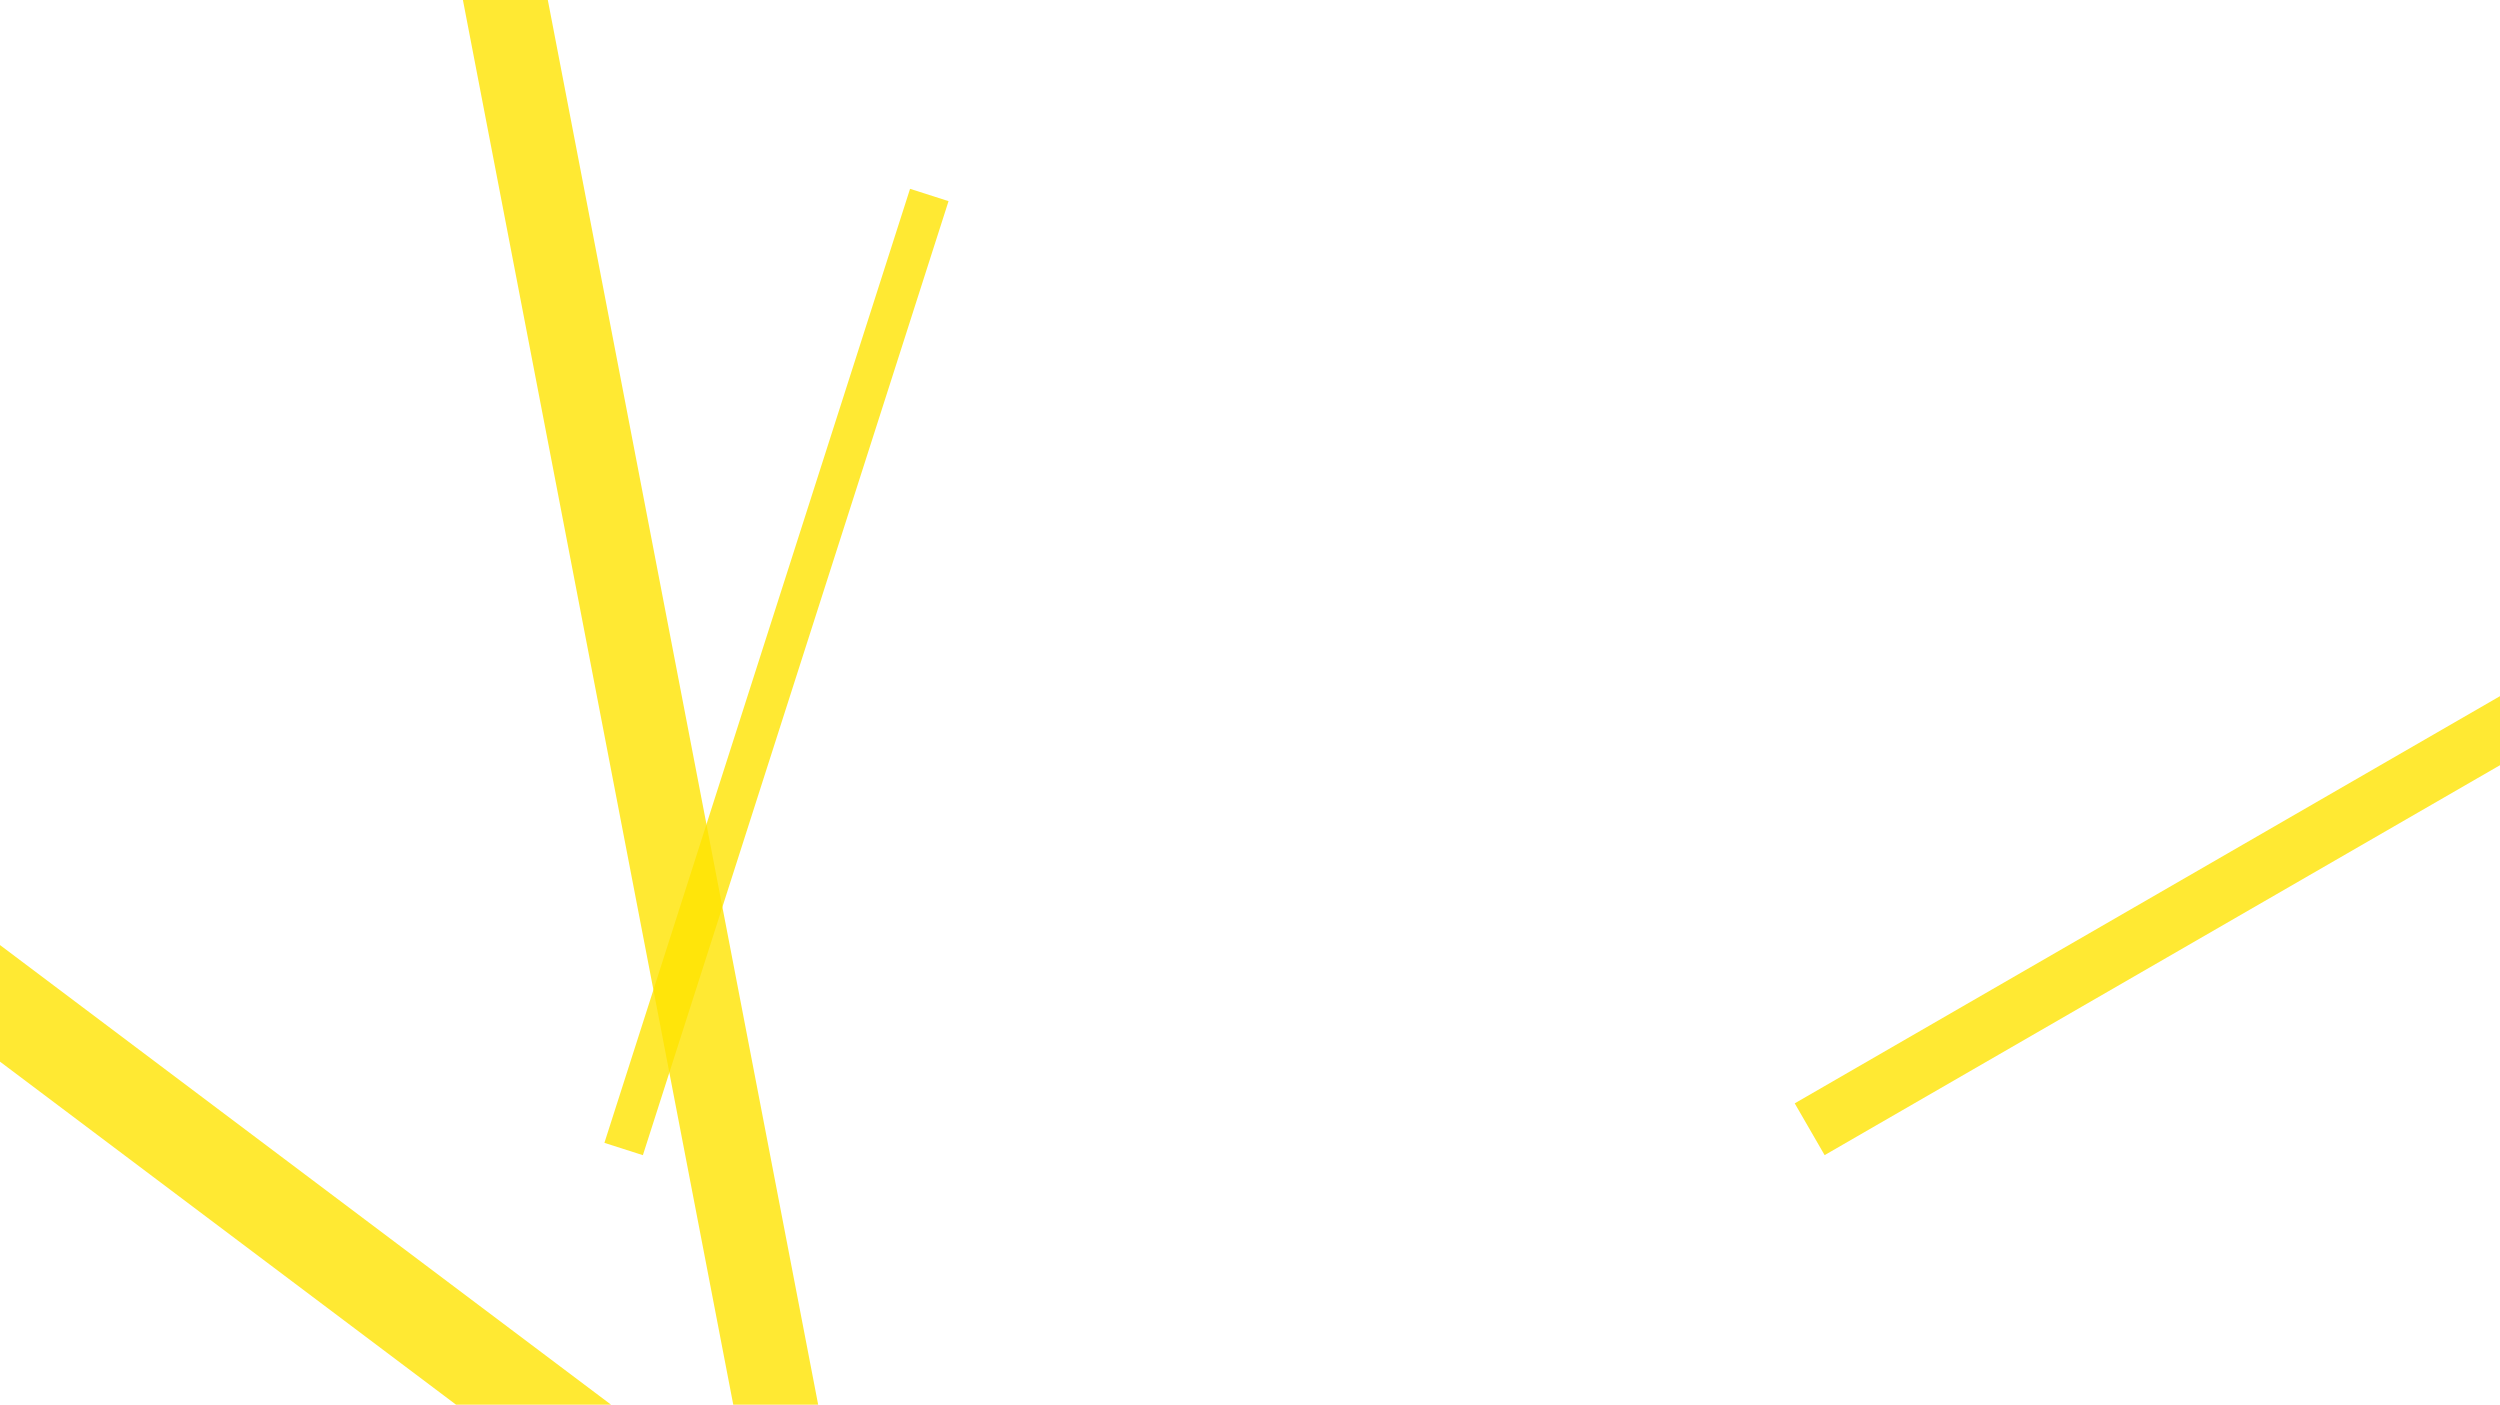
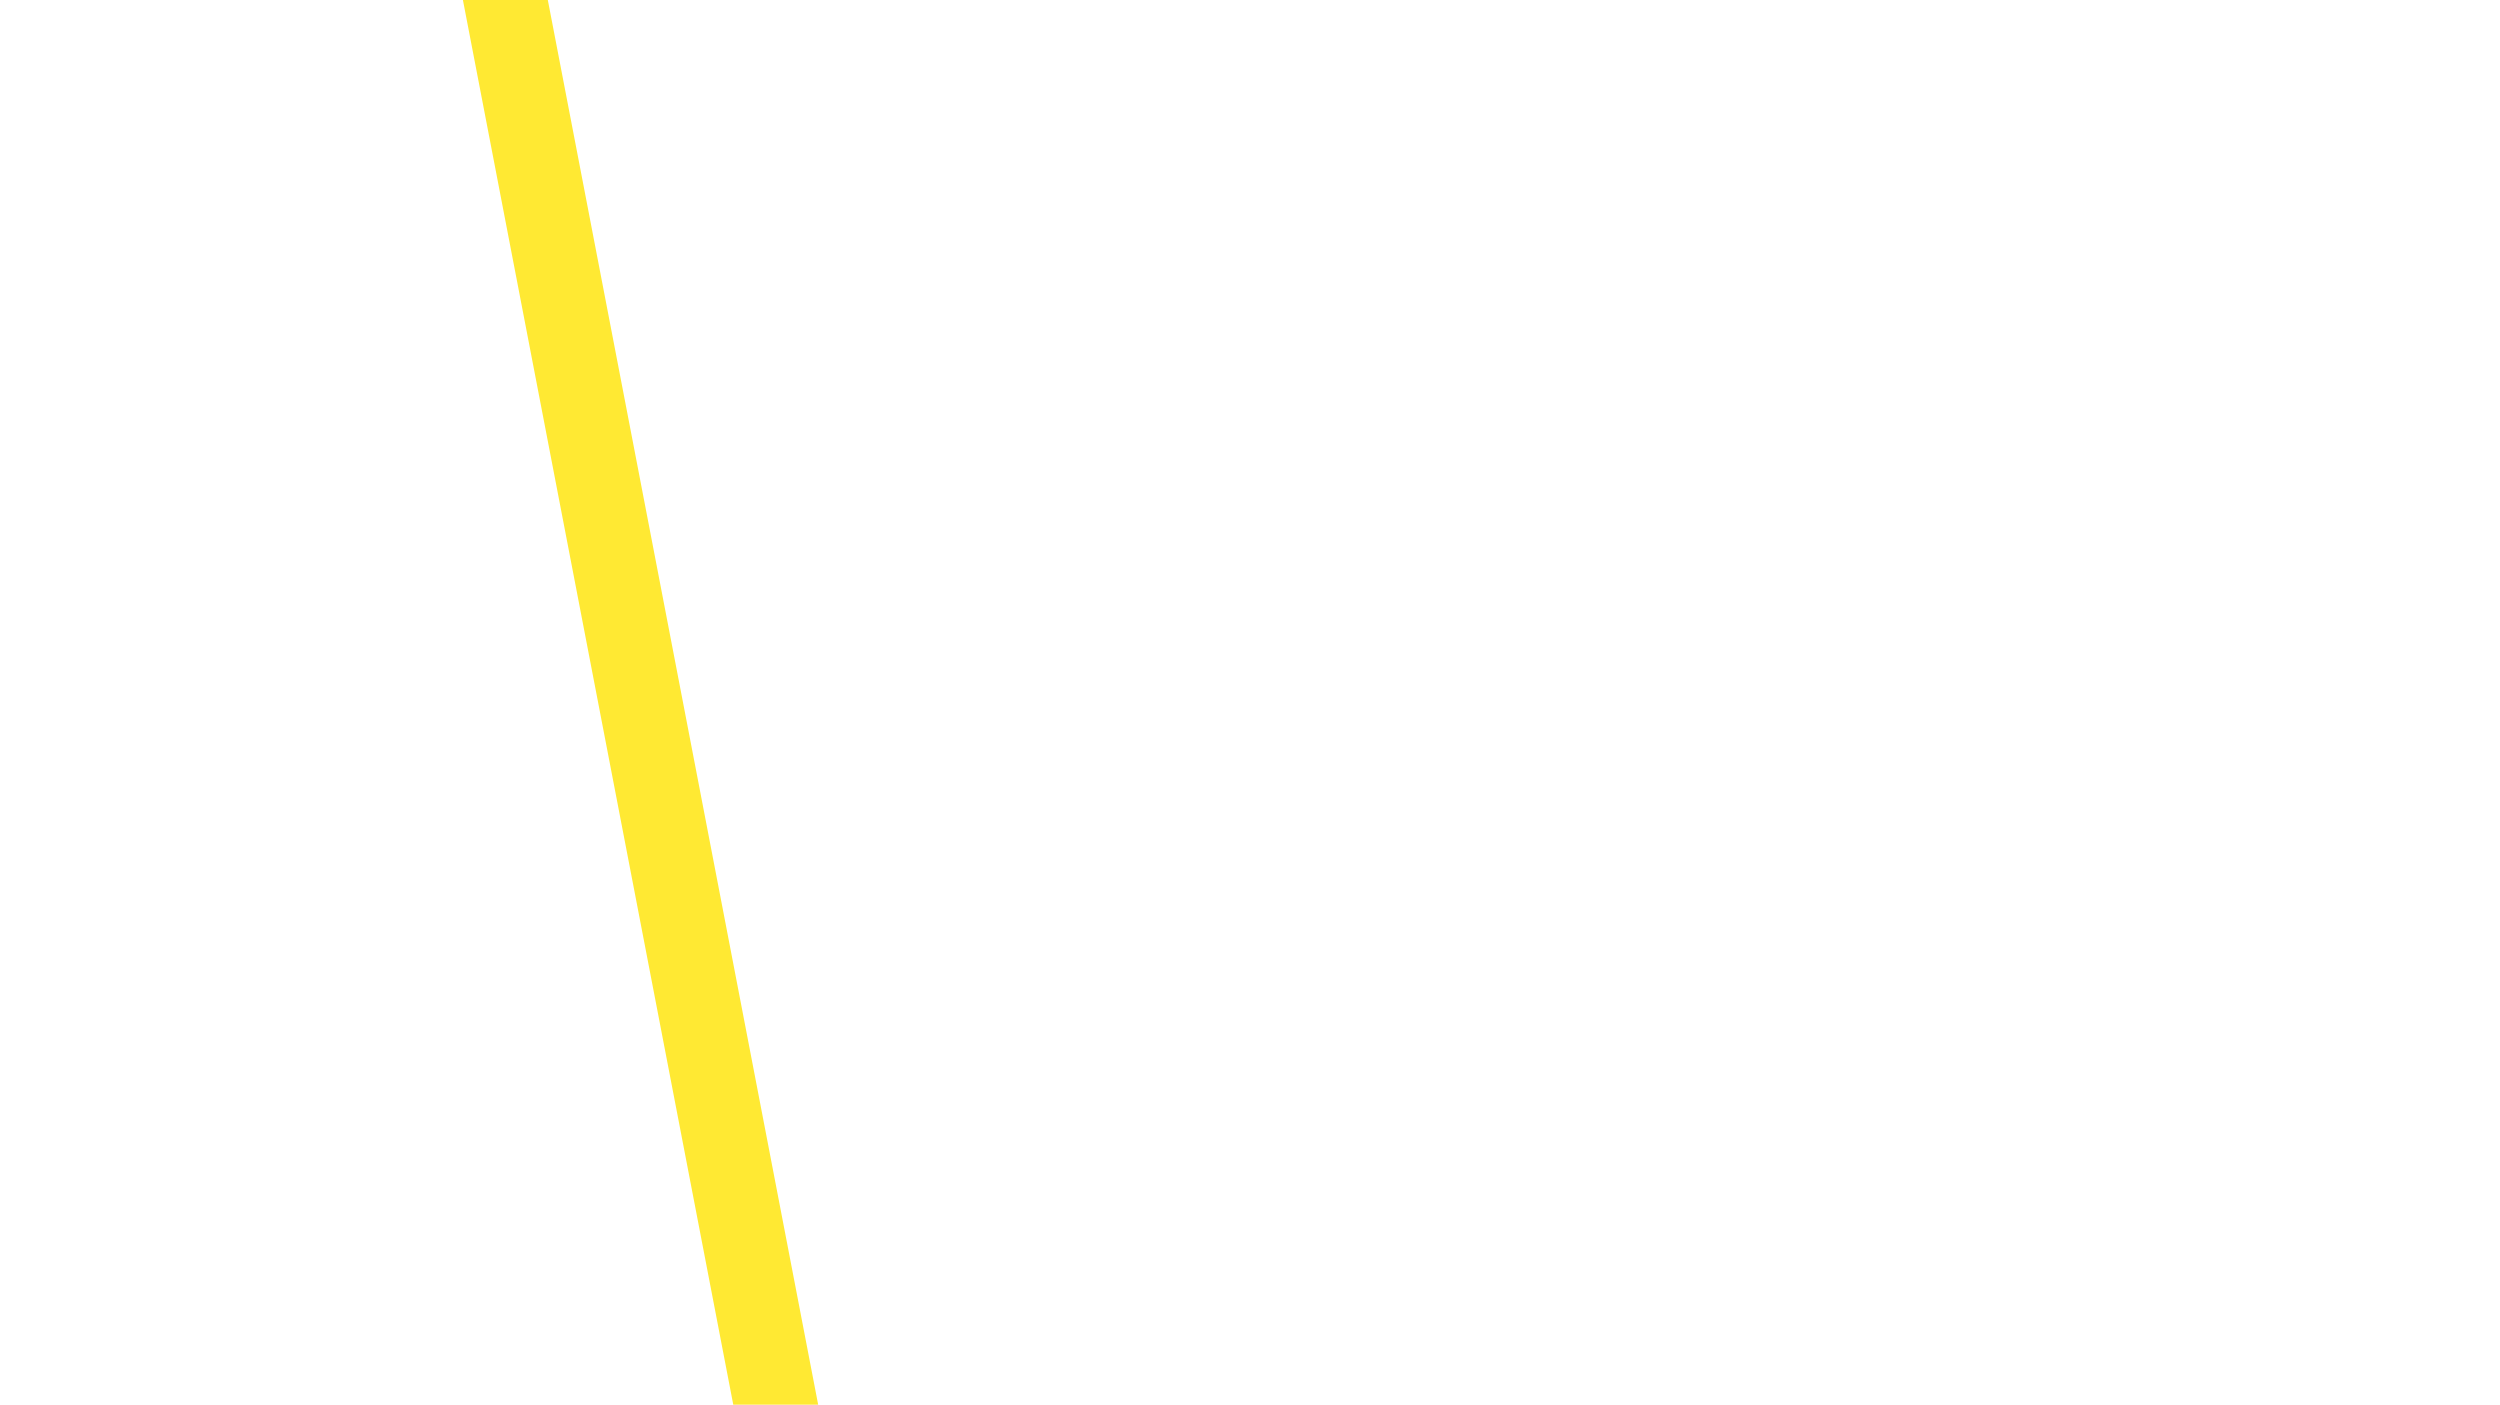
<svg xmlns="http://www.w3.org/2000/svg" version="1.1" id="Calque_1" x="0px" y="0px" viewBox="0 0 890.6 500.4" style="enable-background:new 0 0 890.6 500.4;" xml:space="preserve">
  <style type="text/css">
	.st0{opacity:0.8;fill:#FFE300;}
</style>
-   <rect x="98.2" y="232.2" transform="matrix(0.305 -0.952 0.952 0.305 -35.692 429.795)" class="st0" width="357" height="14.4" />
  <rect x="209.1" y="-69.5" transform="matrix(0.982 -0.189 0.189 0.982 -39.113 46.354)" class="st0" width="29.7" height="596.4" />
-   <rect x="622.7" y="309.4" transform="matrix(0.866 -0.5 0.5 0.866 -54.603 436.468)" class="st0" width="328.7" height="21.3" />
-   <rect x="-4.9" y="103.5" transform="matrix(0.601 -0.799 0.799 0.601 -288.048 155.405)" class="st0" width="33.2" height="525.8" />
</svg>